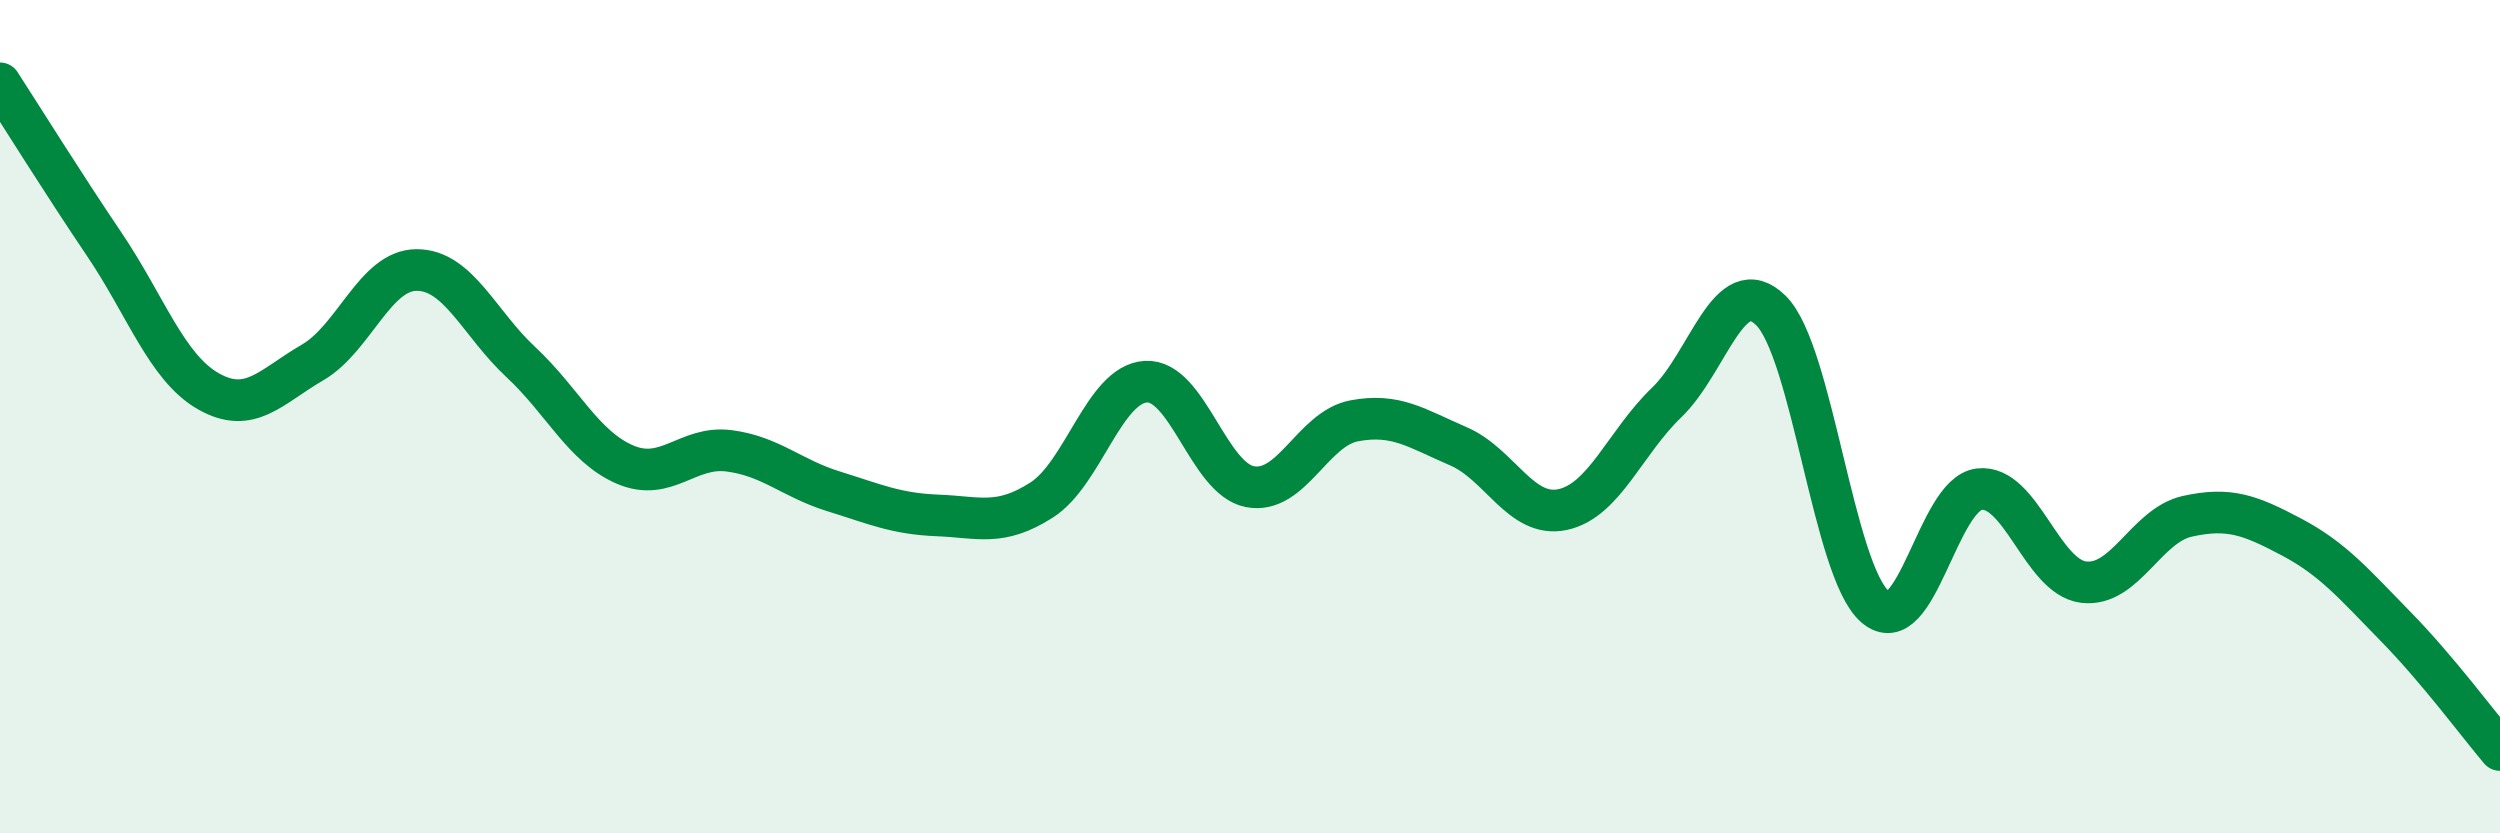
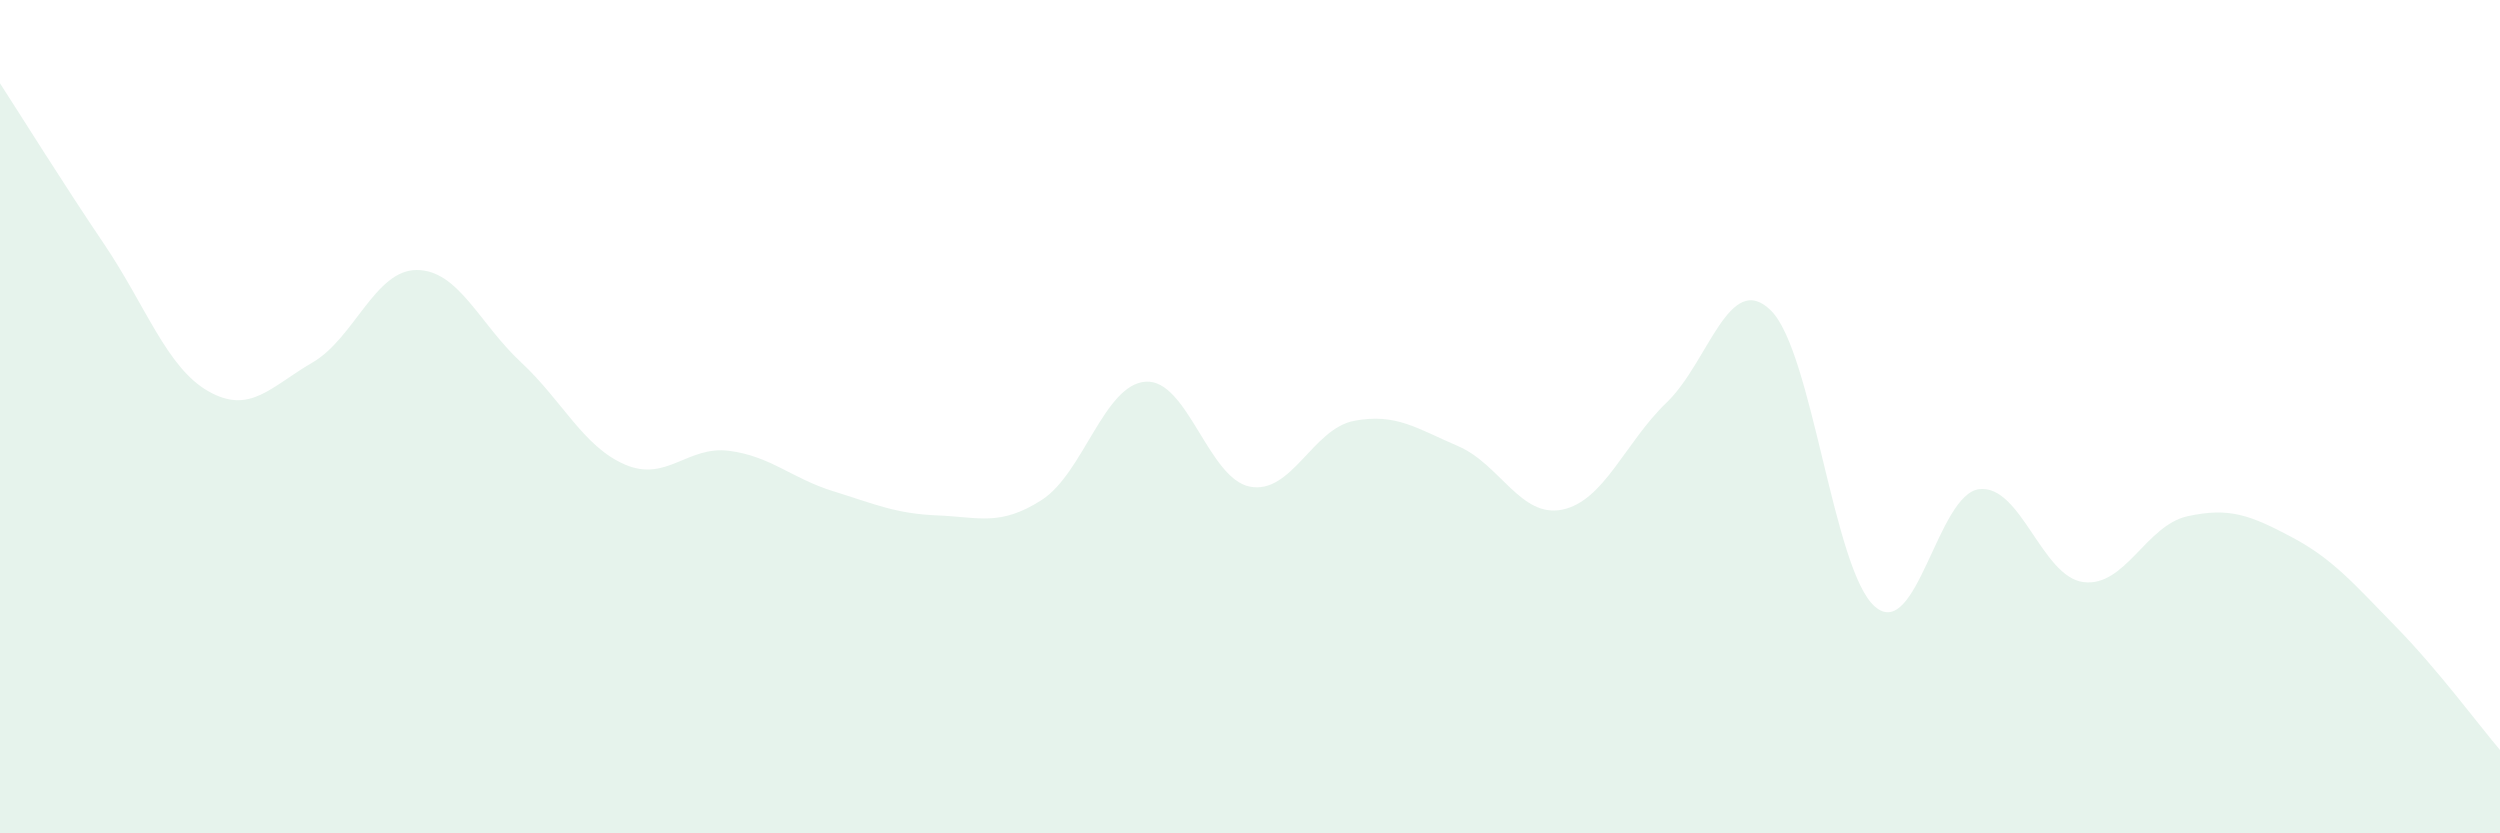
<svg xmlns="http://www.w3.org/2000/svg" width="60" height="20" viewBox="0 0 60 20">
  <path d="M 0,2 C 0.5,2.77 1.5,4.38 2.5,5.86 C 3.5,7.34 4,8.82 5,9.39 C 6,9.96 6.5,9.28 7.5,8.7 C 8.5,8.12 9,6.48 10,6.48 C 11,6.48 11.5,7.76 12.5,8.69 C 13.5,9.62 14,10.72 15,11.15 C 16,11.58 16.5,10.69 17.5,10.82 C 18.5,10.95 19,11.48 20,11.79 C 21,12.1 21.5,12.33 22.5,12.37 C 23.5,12.41 24,12.64 25,12 C 26,11.36 26.5,9.22 27.5,9.16 C 28.5,9.1 29,11.49 30,11.68 C 31,11.87 31.5,10.29 32.5,10.1 C 33.5,9.91 34,10.28 35,10.71 C 36,11.14 36.5,12.44 37.5,12.23 C 38.5,12.02 39,10.62 40,9.66 C 41,8.7 41.5,6.47 42.5,7.45 C 43.5,8.43 44,13.7 45,14.56 C 46,15.42 46.5,11.86 47.5,11.74 C 48.5,11.62 49,13.84 50,13.97 C 51,14.1 51.5,12.61 52.5,12.39 C 53.5,12.17 54,12.36 55,12.89 C 56,13.42 56.5,14.02 57.5,15.04 C 58.5,16.06 59.5,17.41 60,18L60 20L0 20Z" fill="#008740" opacity="0.1" stroke-linecap="round" stroke-linejoin="round" />
-   <path d="M 0,2 C 0.5,2.77 1.5,4.38 2.5,5.86 C 3.5,7.34 4,8.82 5,9.39 C 6,9.96 6.5,9.28 7.5,8.7 C 8.5,8.12 9,6.48 10,6.48 C 11,6.48 11.5,7.76 12.5,8.69 C 13.5,9.62 14,10.72 15,11.15 C 16,11.58 16.5,10.69 17.5,10.82 C 18.5,10.95 19,11.48 20,11.79 C 21,12.1 21.5,12.33 22.5,12.37 C 23.5,12.41 24,12.64 25,12 C 26,11.36 26.5,9.22 27.5,9.16 C 28.5,9.1 29,11.49 30,11.68 C 31,11.87 31.5,10.29 32.5,10.1 C 33.5,9.91 34,10.28 35,10.71 C 36,11.14 36.5,12.44 37.5,12.23 C 38.5,12.02 39,10.62 40,9.66 C 41,8.7 41.5,6.47 42.5,7.45 C 43.5,8.43 44,13.7 45,14.56 C 46,15.42 46.5,11.86 47.5,11.74 C 48.5,11.62 49,13.84 50,13.97 C 51,14.1 51.5,12.61 52.5,12.39 C 53.5,12.17 54,12.36 55,12.89 C 56,13.42 56.5,14.02 57.5,15.04 C 58.5,16.06 59.5,17.41 60,18" stroke="#008740" stroke-width="1" fill="none" stroke-linecap="round" stroke-linejoin="round" />
</svg>